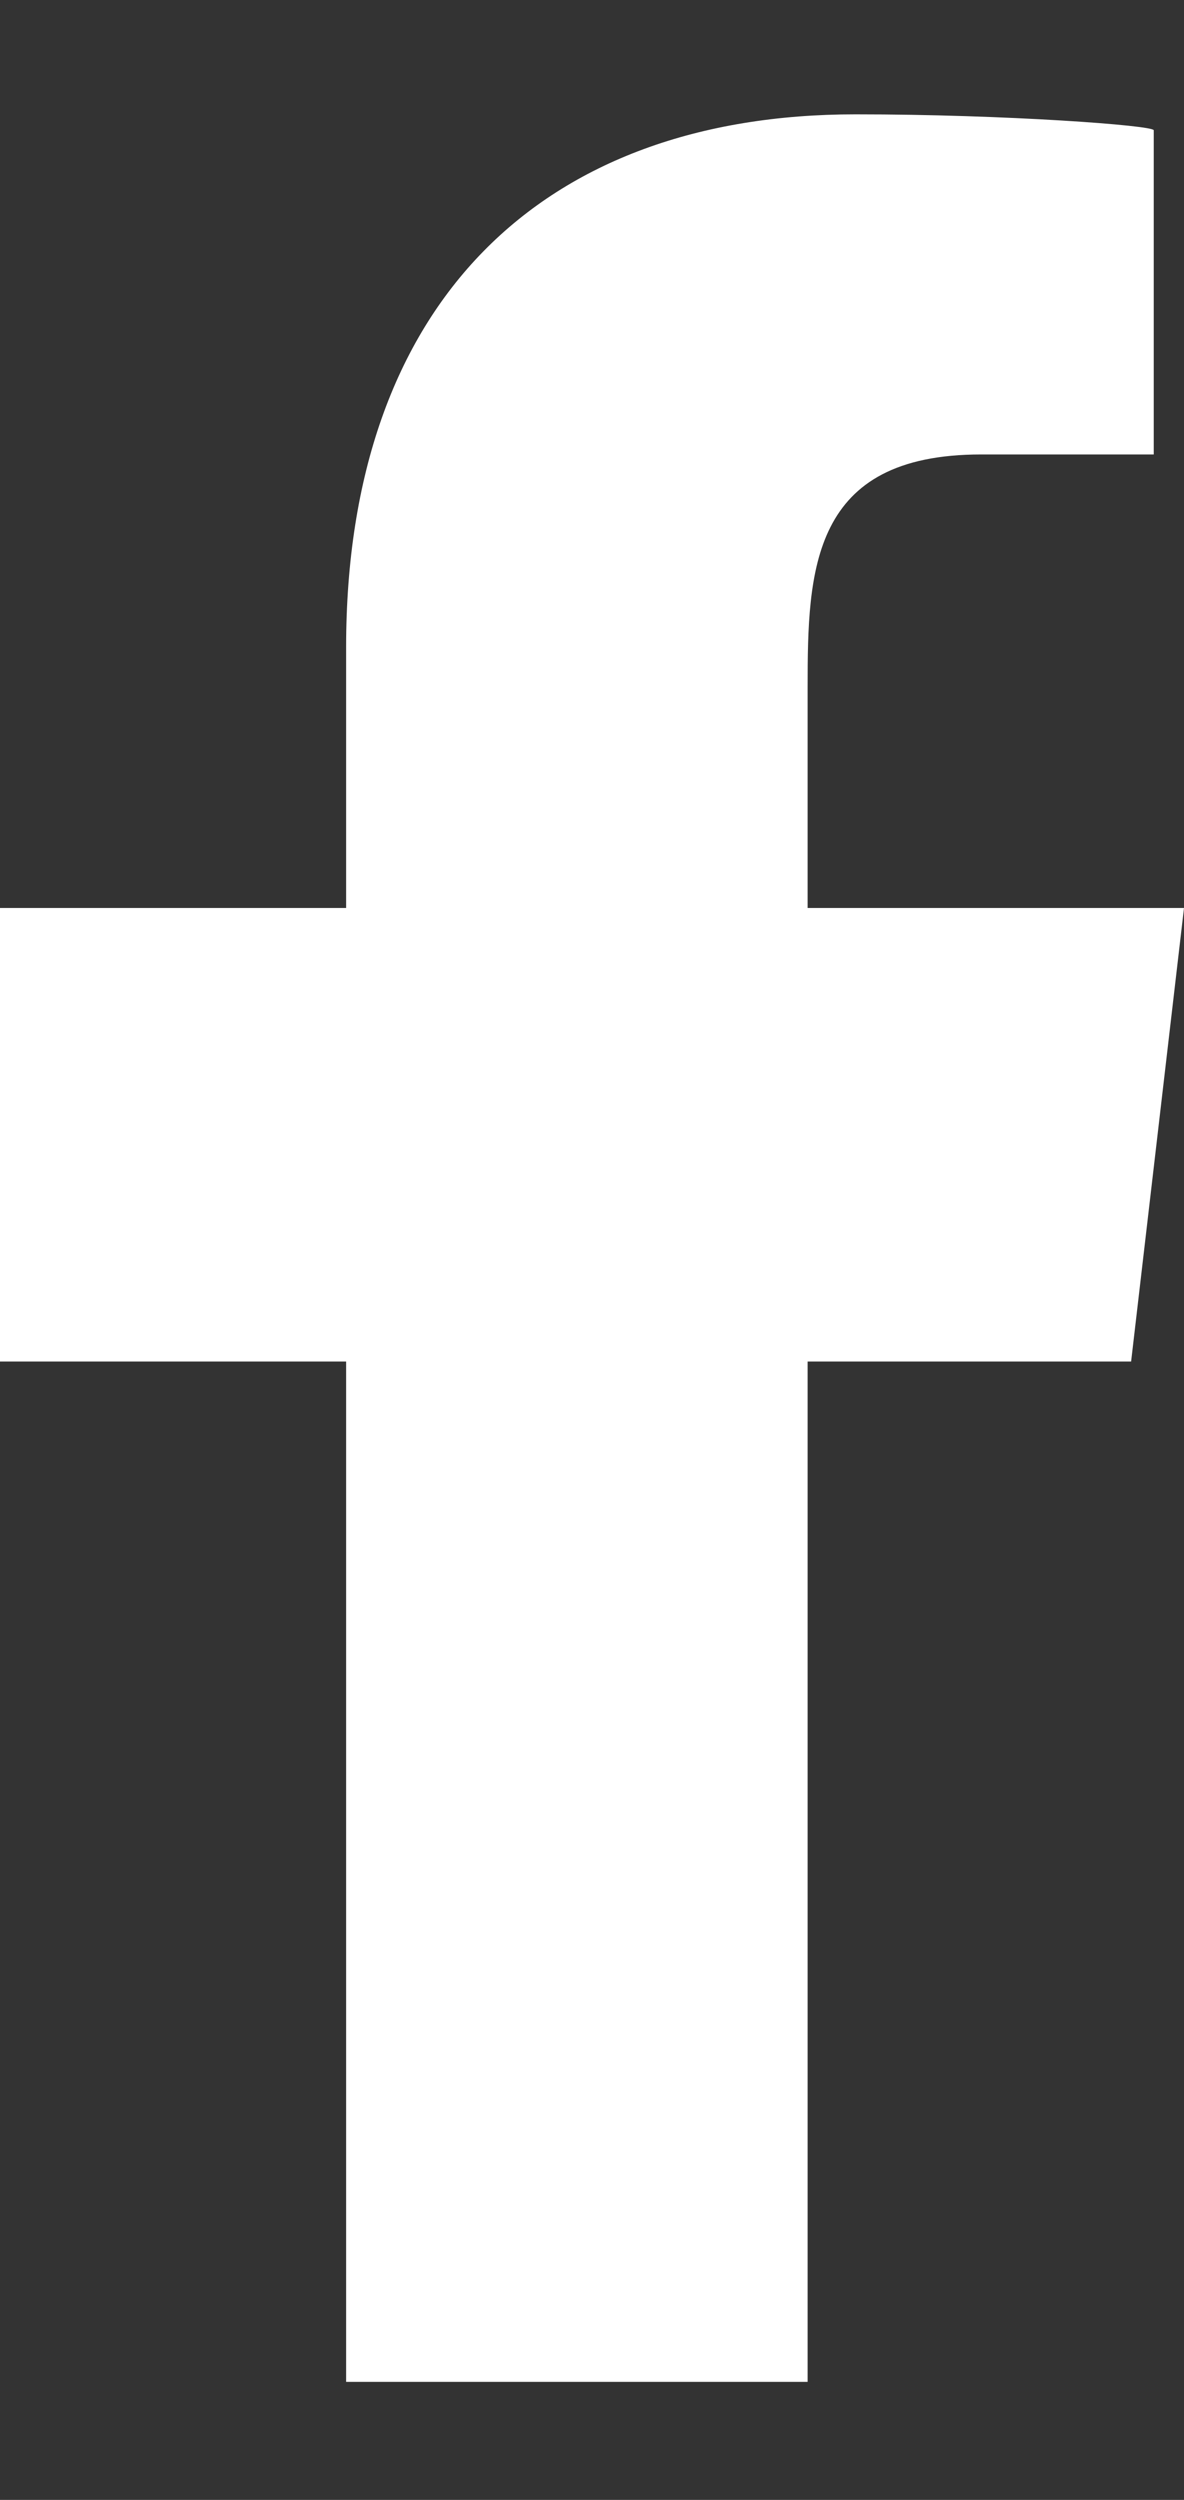
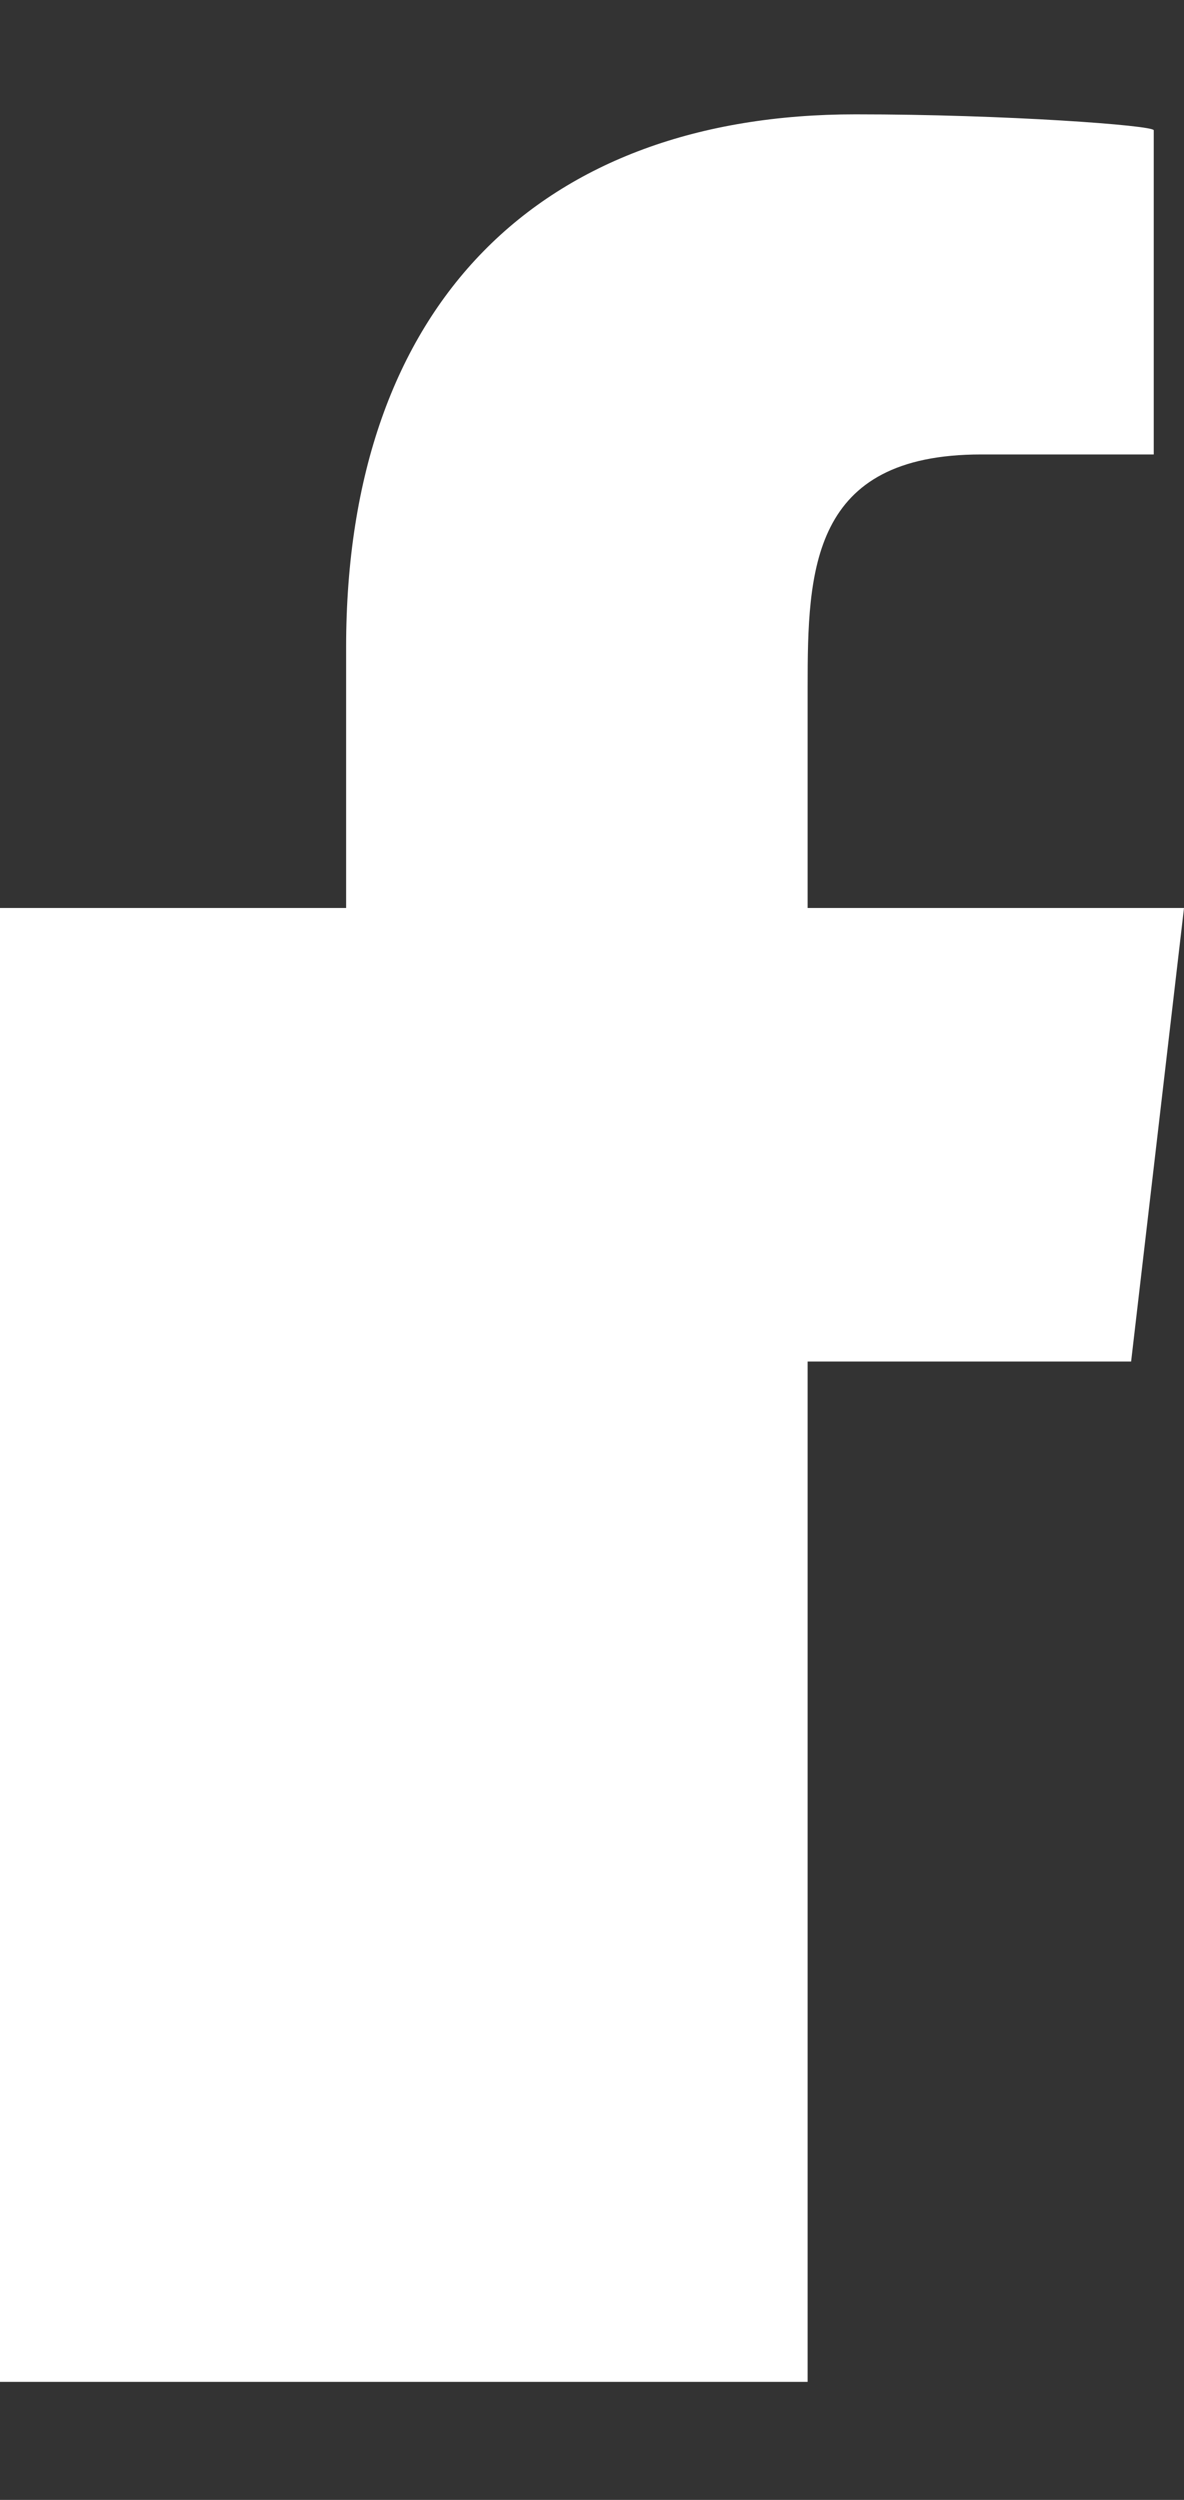
<svg xmlns="http://www.w3.org/2000/svg" width="9" height="19" viewBox="0 0 9 19" fill="none">
  <rect x="0" y="0" width="9" height="19" fill="#333333" stroke="none" />
-   <path fill-rule="evenodd" clip-rule="evenodd" d="M6.139 18.103V10.348H8.598L9 6.901H6.139V5.222C6.139 4.335 6.163 3.454 7.458 3.454H8.77V0.99C8.77 0.953 7.643 0.869 6.503 0.869C4.122 0.869 2.631 2.297 2.631 4.919V6.901H0V10.348H2.631V18.103H6.139Z" fill="white" />
+   <path fill-rule="evenodd" clip-rule="evenodd" d="M6.139 18.103V10.348H8.598L9 6.901H6.139V5.222C6.139 4.335 6.163 3.454 7.458 3.454H8.77V0.99C8.77 0.953 7.643 0.869 6.503 0.869C4.122 0.869 2.631 2.297 2.631 4.919V6.901H0V10.348V18.103H6.139Z" fill="white" />
</svg>